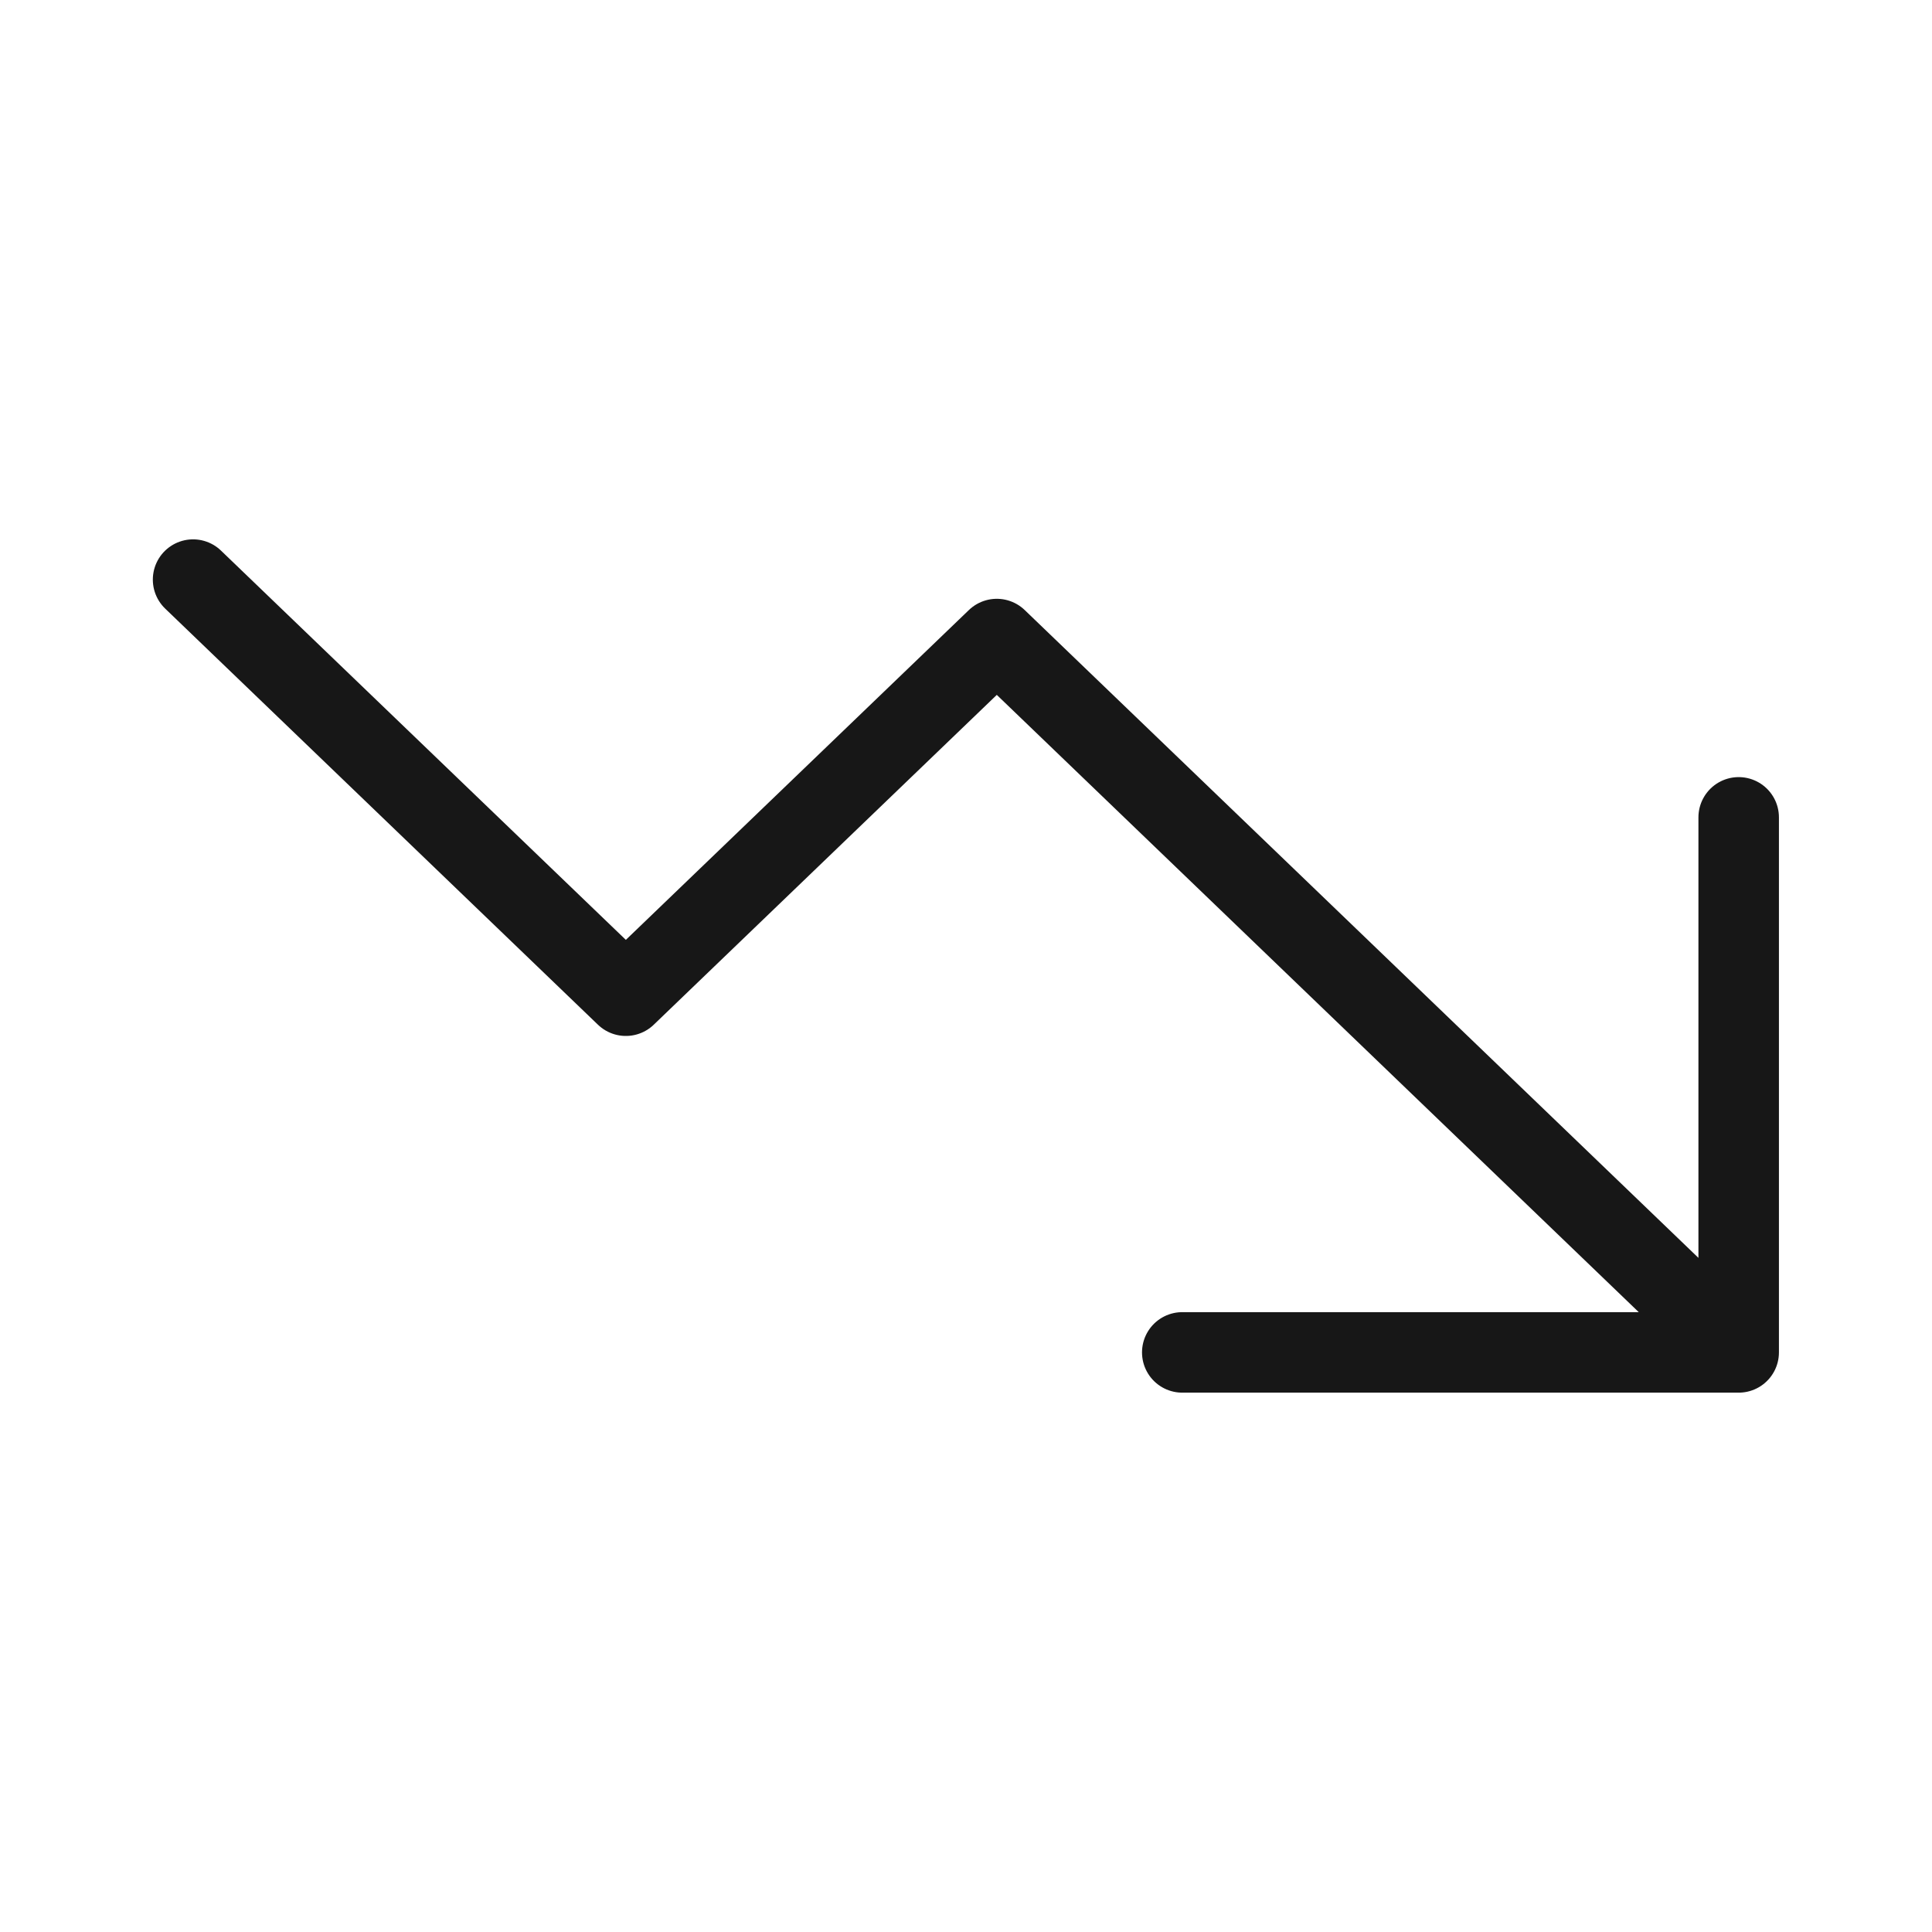
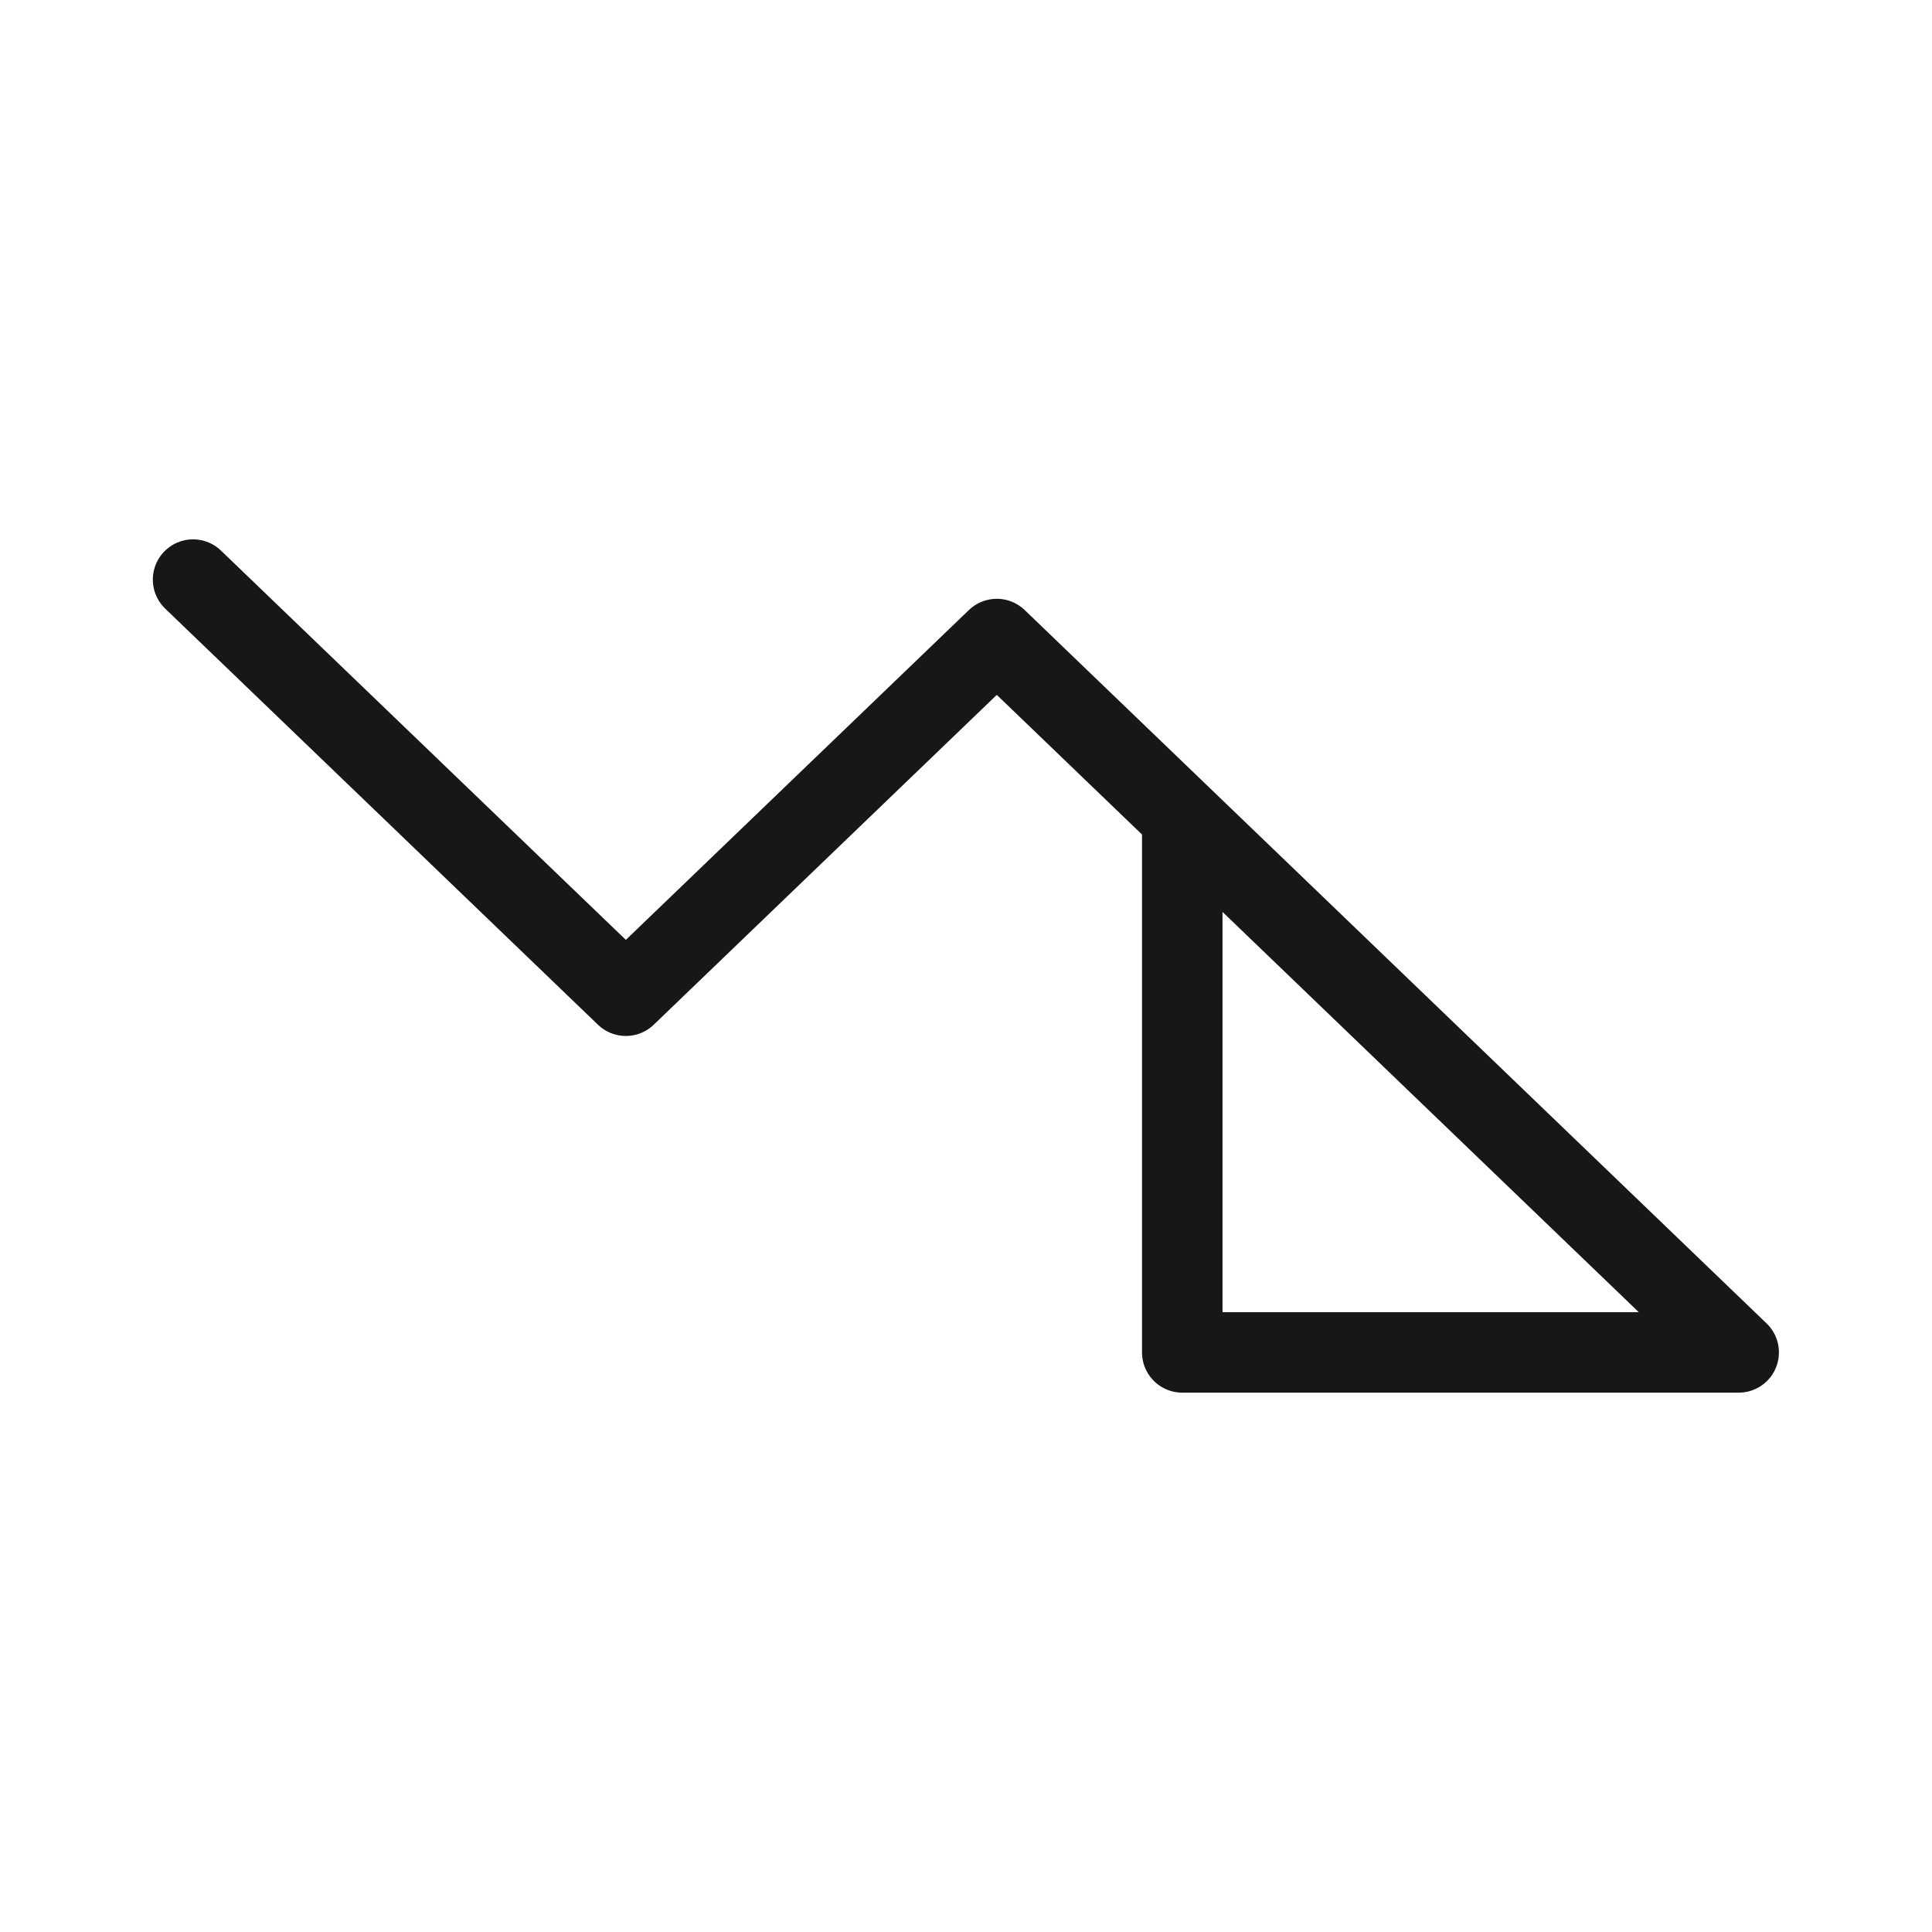
<svg xmlns="http://www.w3.org/2000/svg" width="48" height="48" viewBox="0 0 48 48" fill="none">
-   <path d="M4.797 14.4L15.549 24.738L24.765 15.877L43.197 33.6M43.197 33.6H29.373M43.197 33.6V20.307" stroke="#171717" stroke-width="2" stroke-linecap="round" stroke-linejoin="round" />
+   <path d="M4.797 14.4L15.549 24.738L24.765 15.877L43.197 33.6M43.197 33.6H29.373V20.307" stroke="#171717" stroke-width="2" stroke-linecap="round" stroke-linejoin="round" />
</svg>